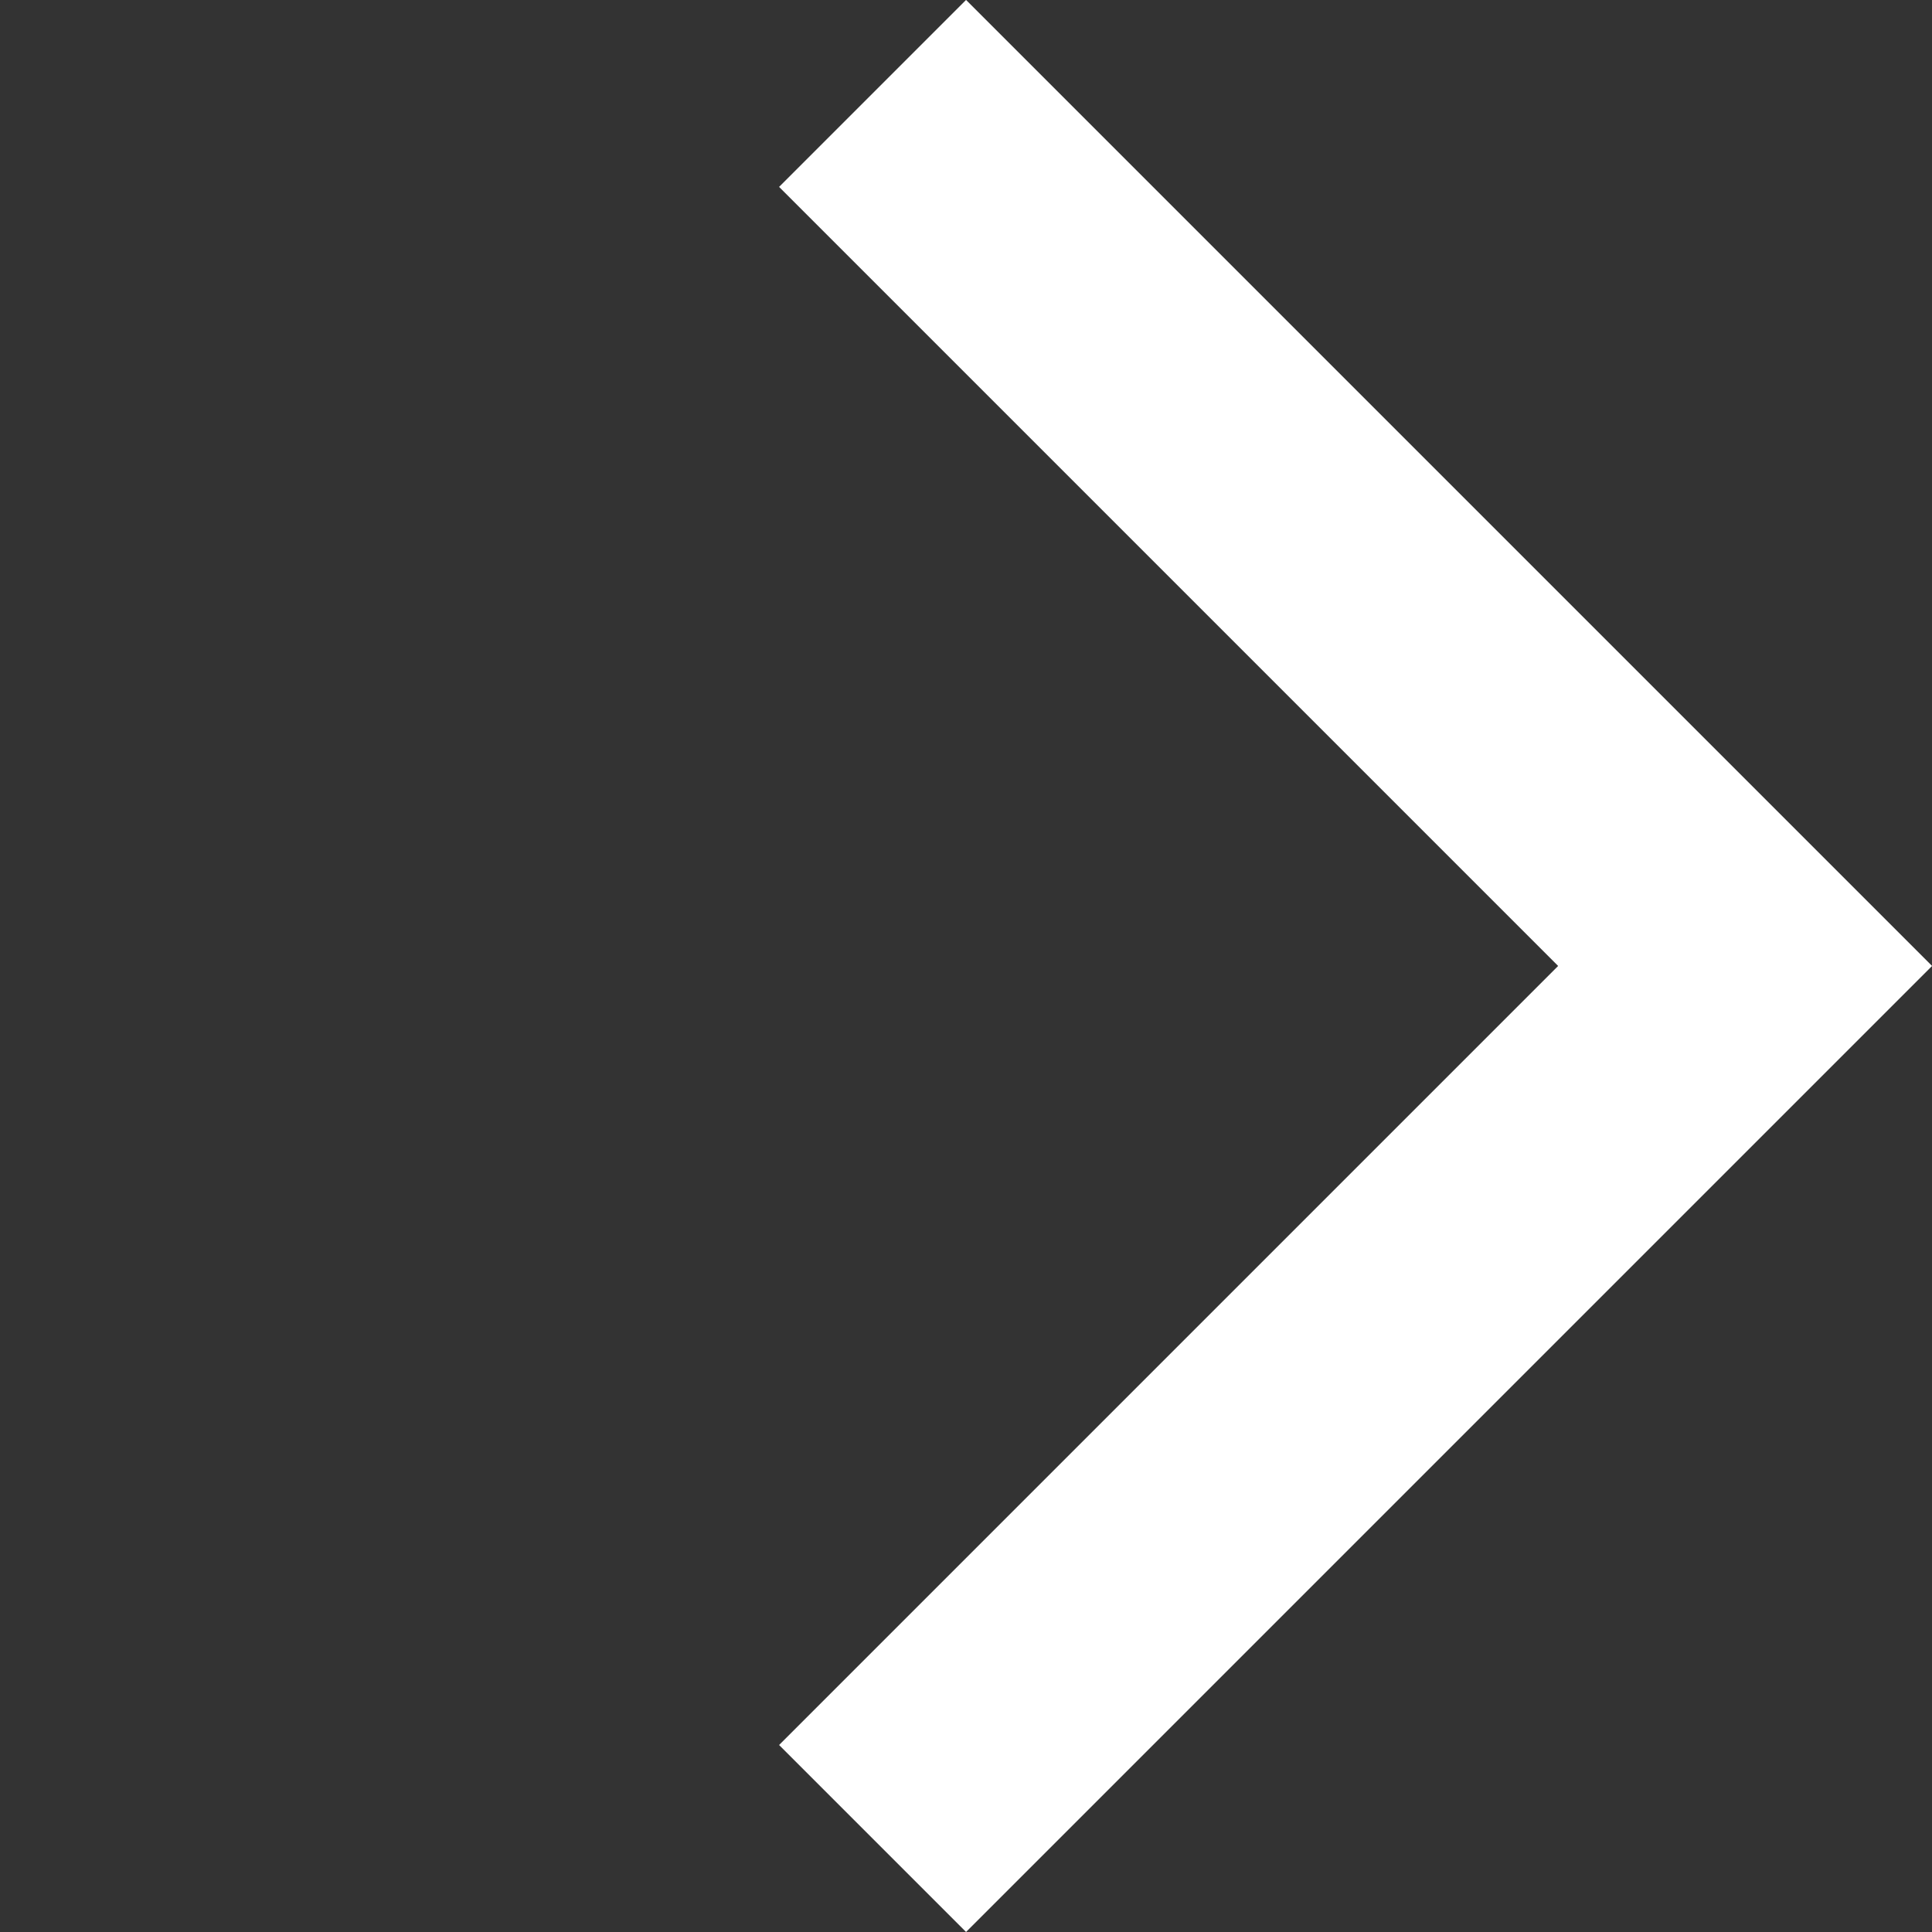
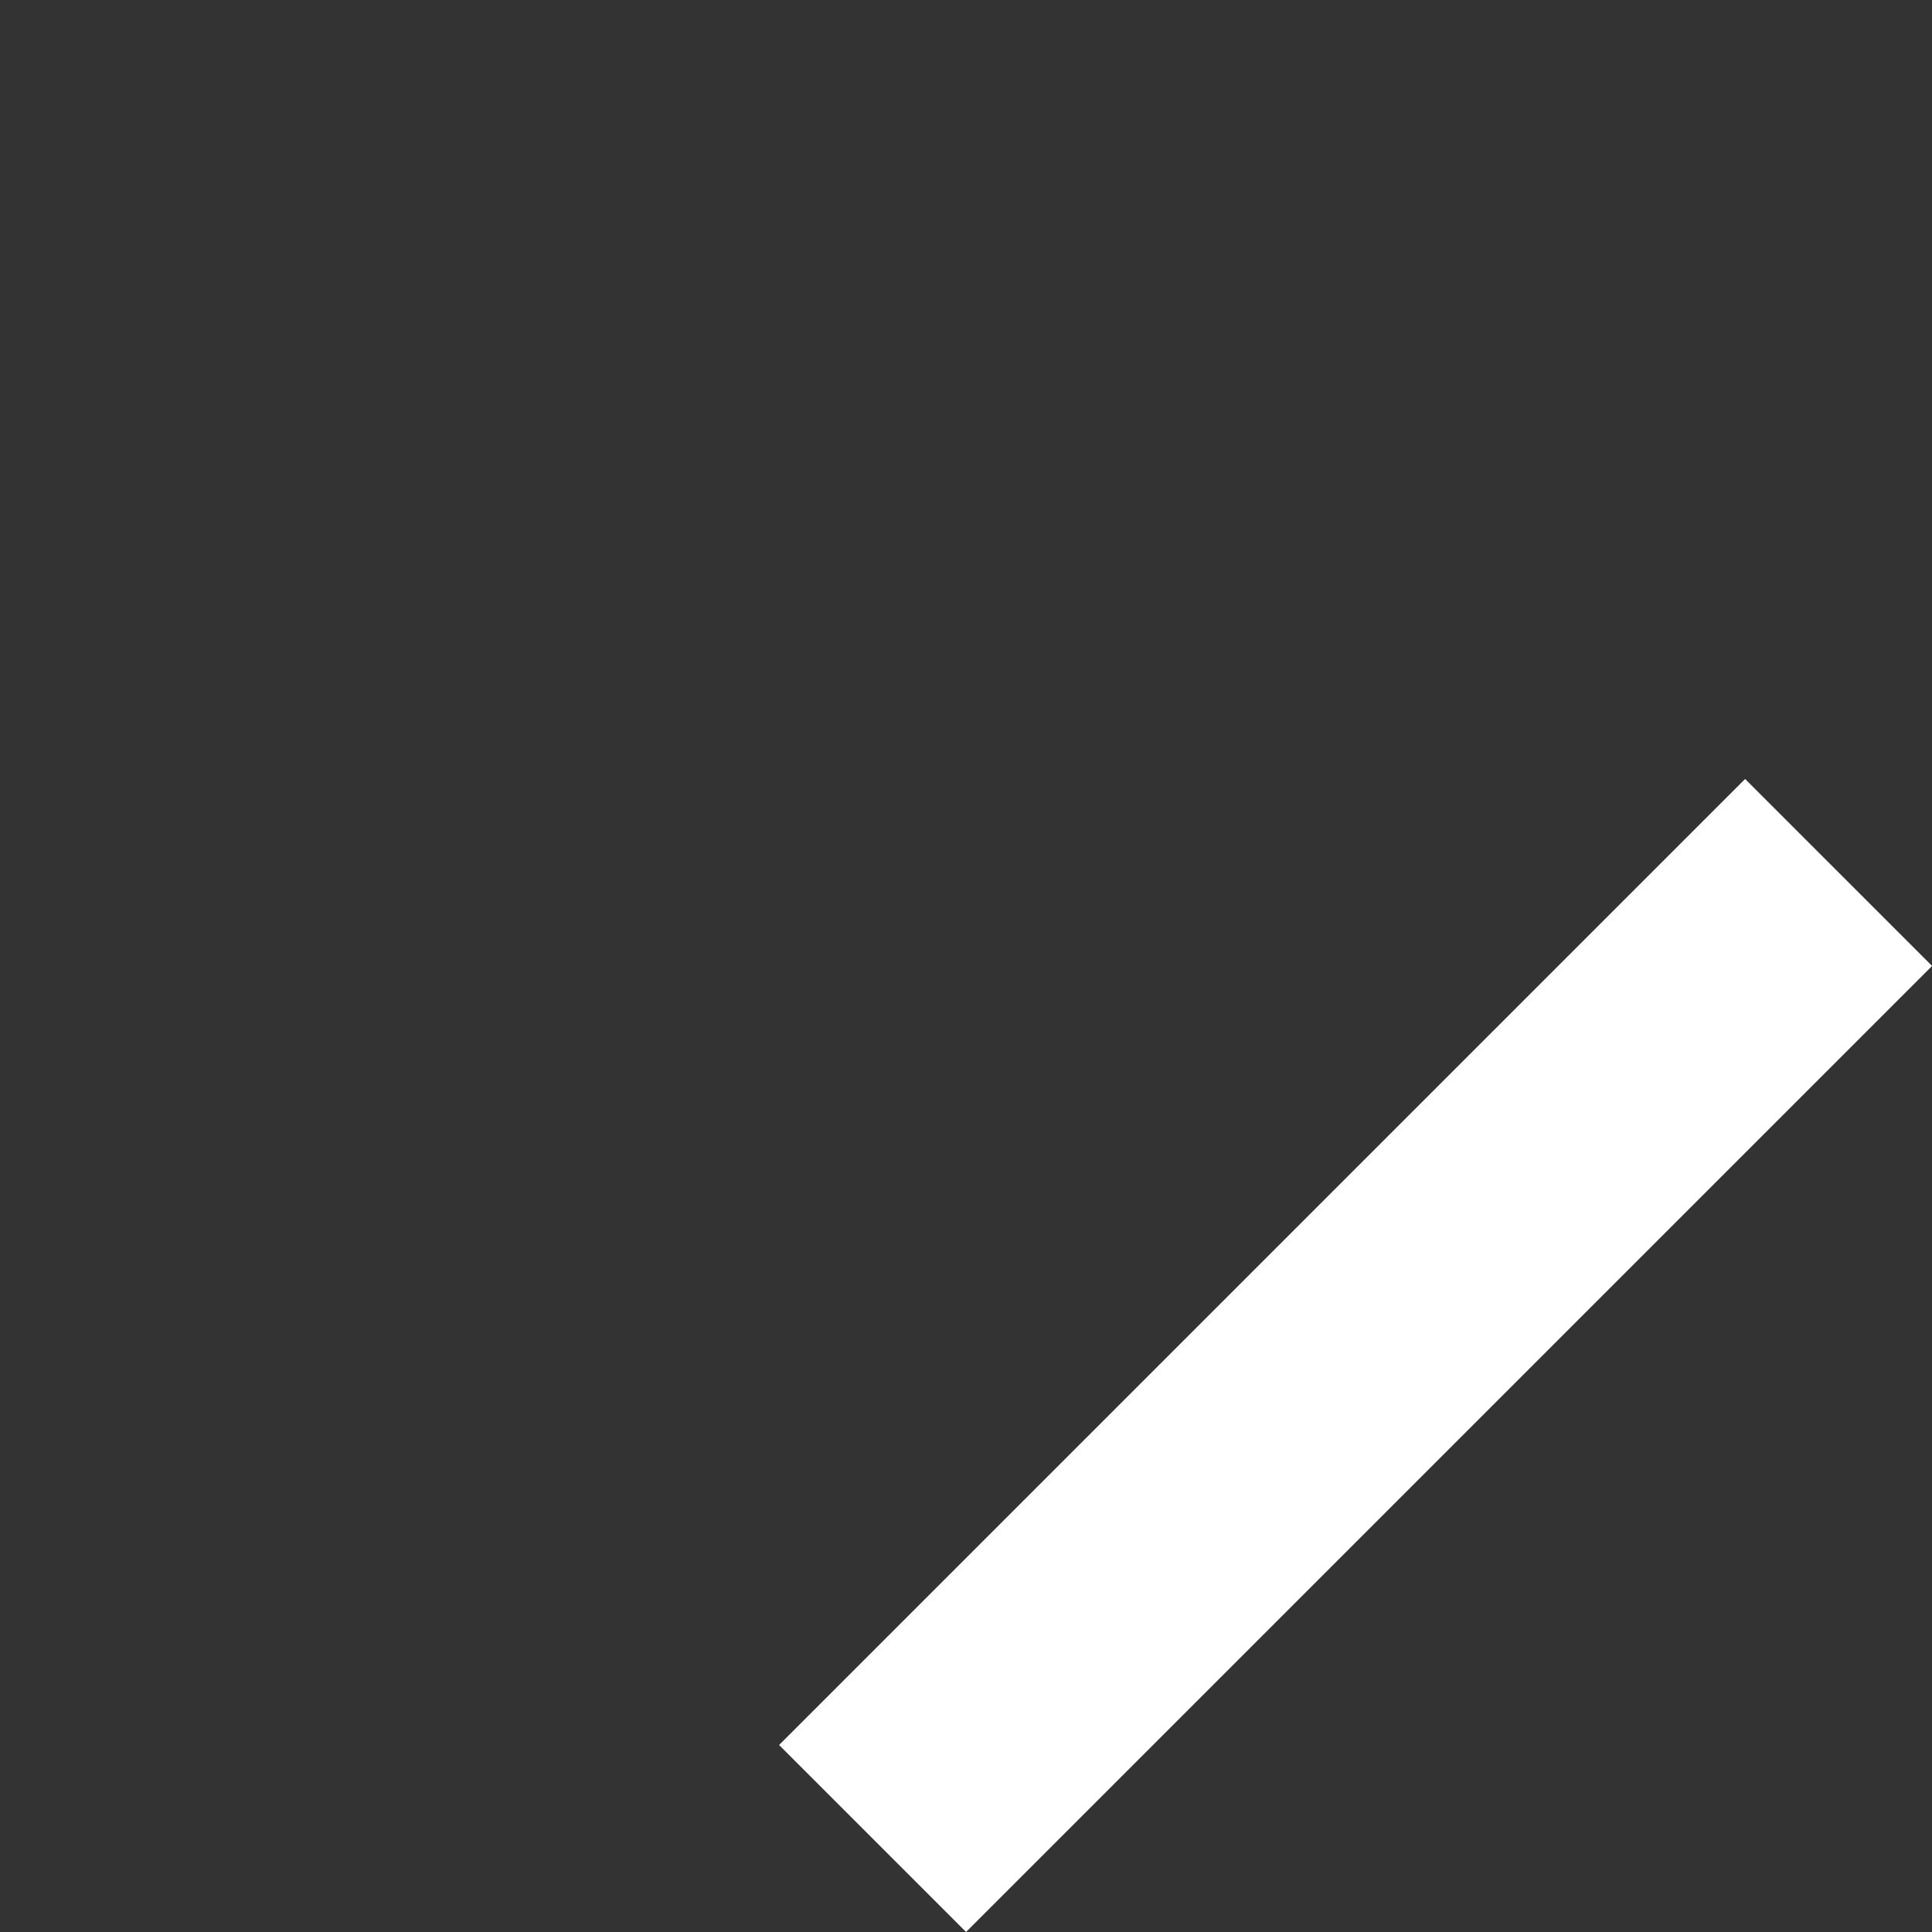
<svg xmlns="http://www.w3.org/2000/svg" width="10.96" height="10.96" viewBox="0 0 10.96 10.96">
  <rect x="0" y="0" width="10.96" height="10.96" fill="#333333" stroke="none" />
-   <path d="M7.75,7H6.25V.75H0V-.75H7.75Z" transform="translate(4.95 0.53) rotate(45)" fill="#fff" />
+   <path d="M7.75,7H6.25V.75V-.75H7.75Z" transform="translate(4.95 0.53) rotate(45)" fill="#fff" />
</svg>